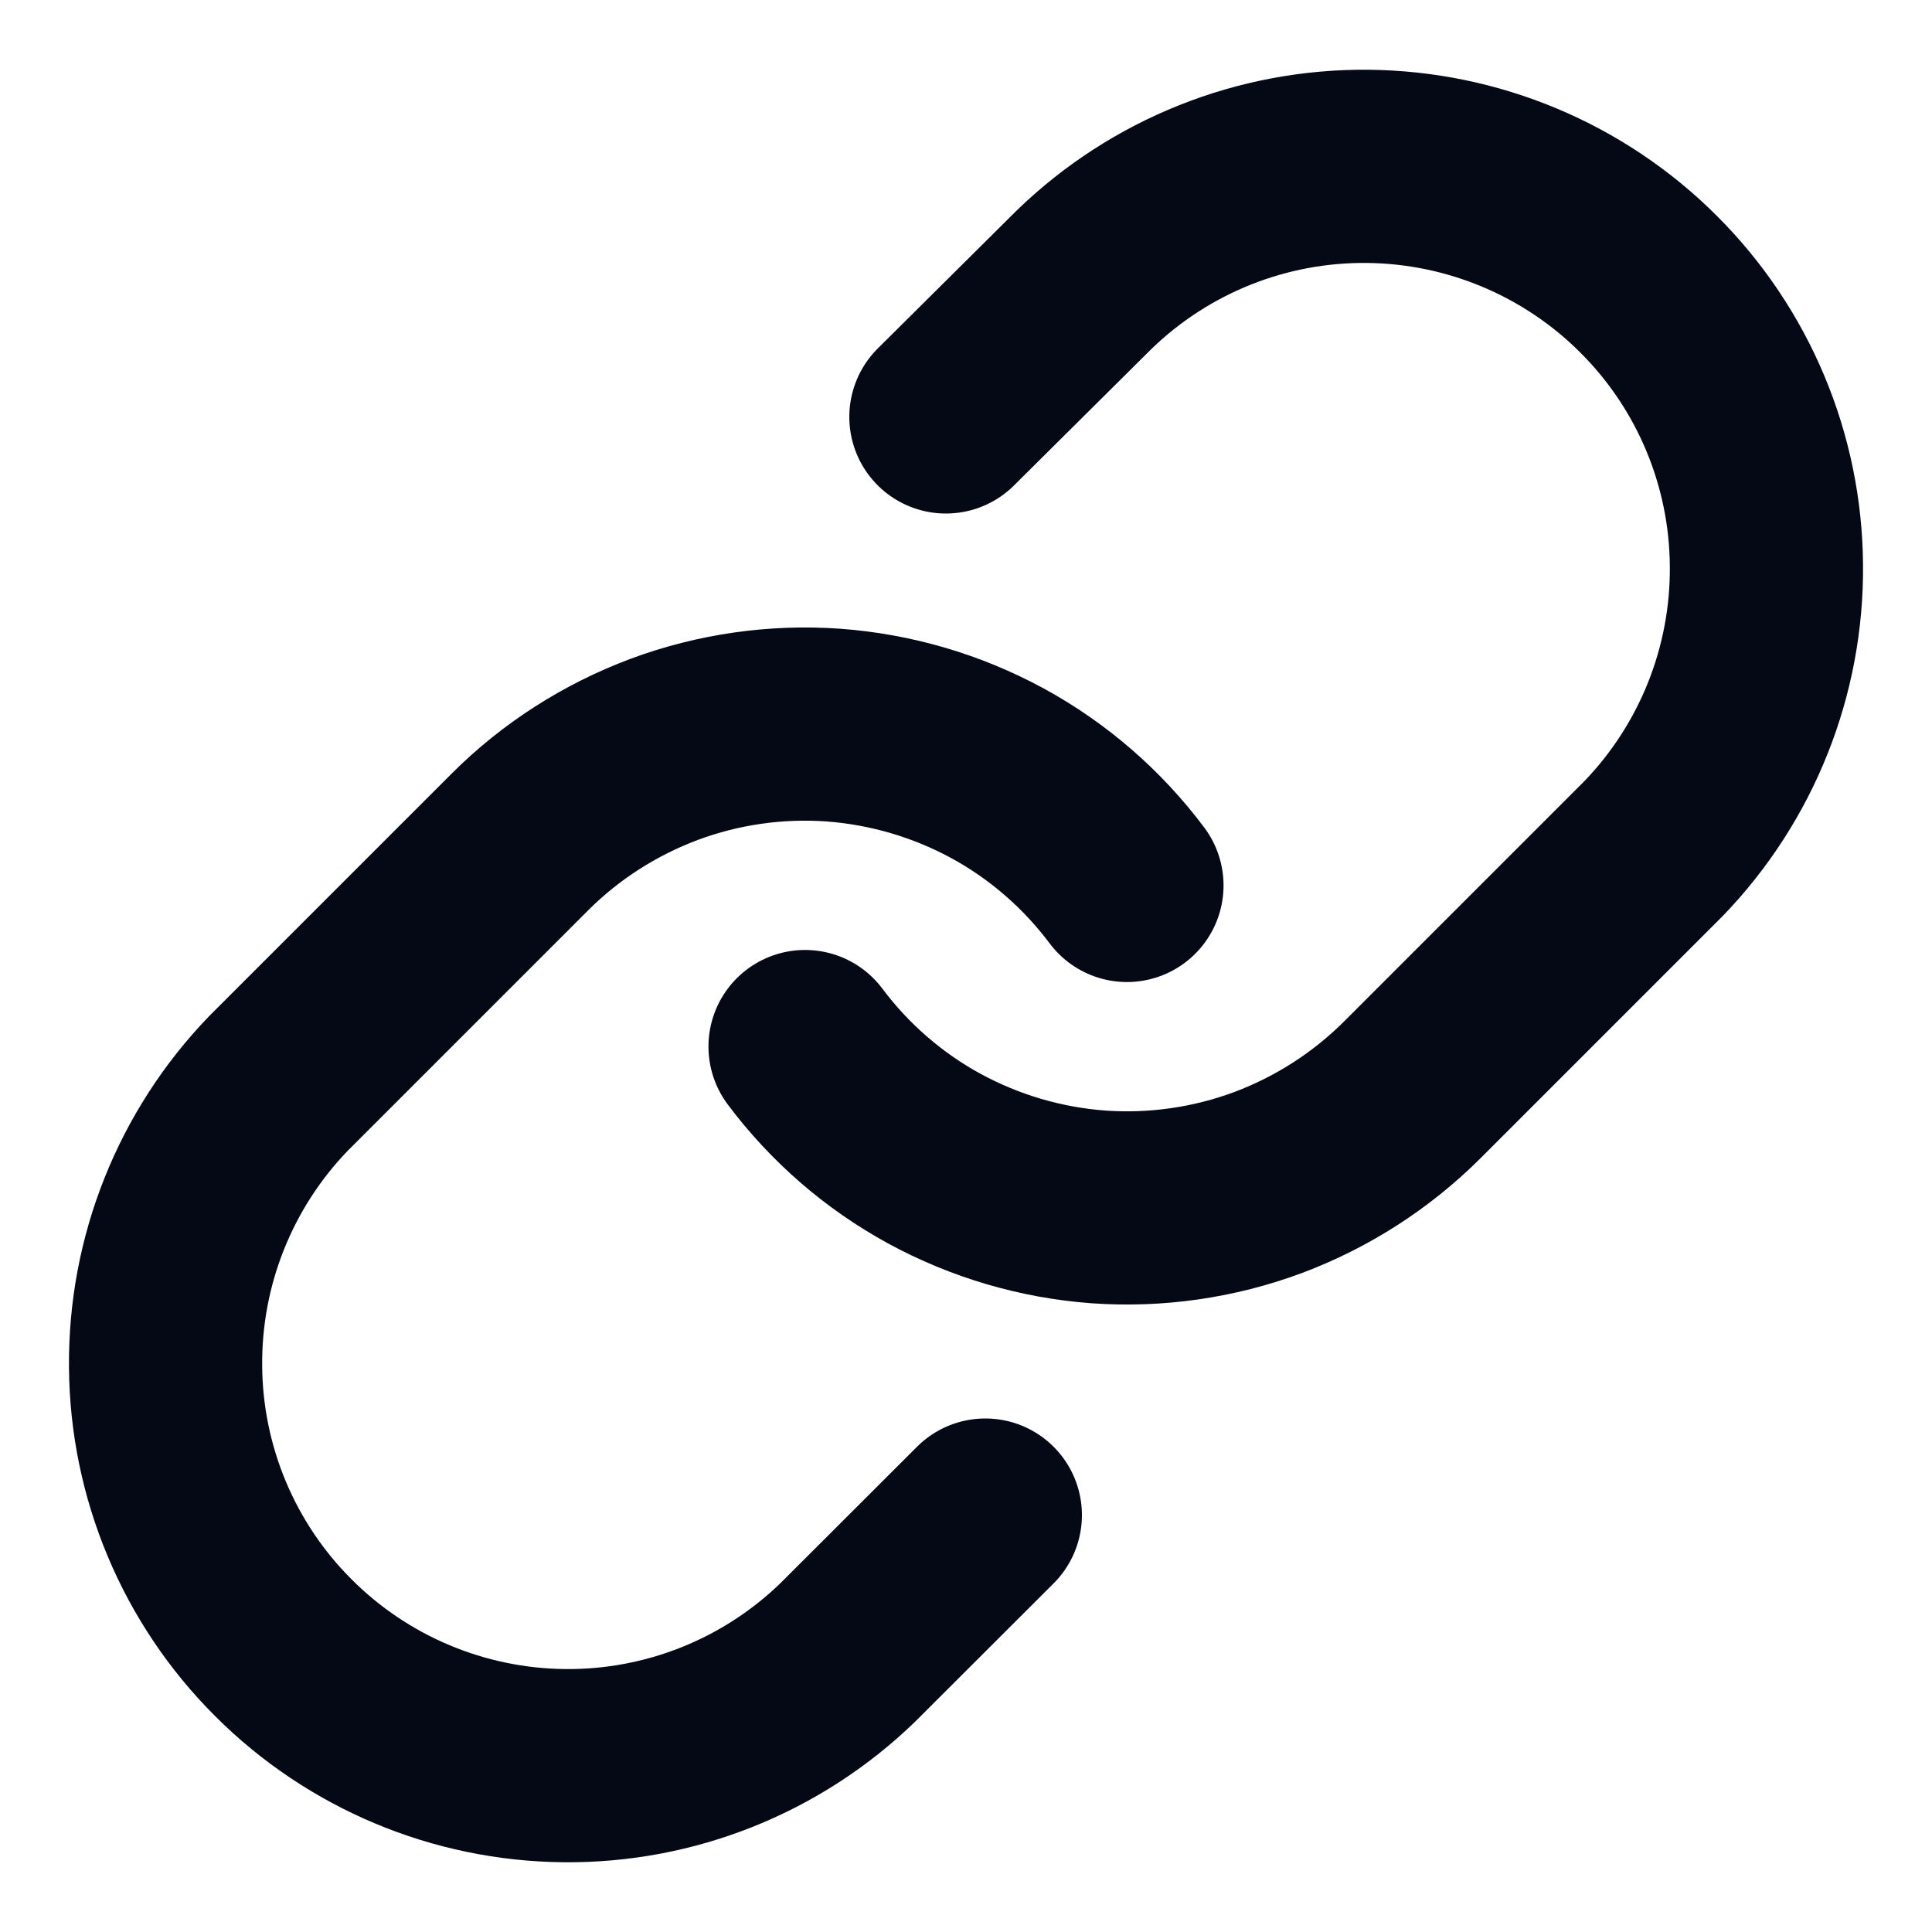
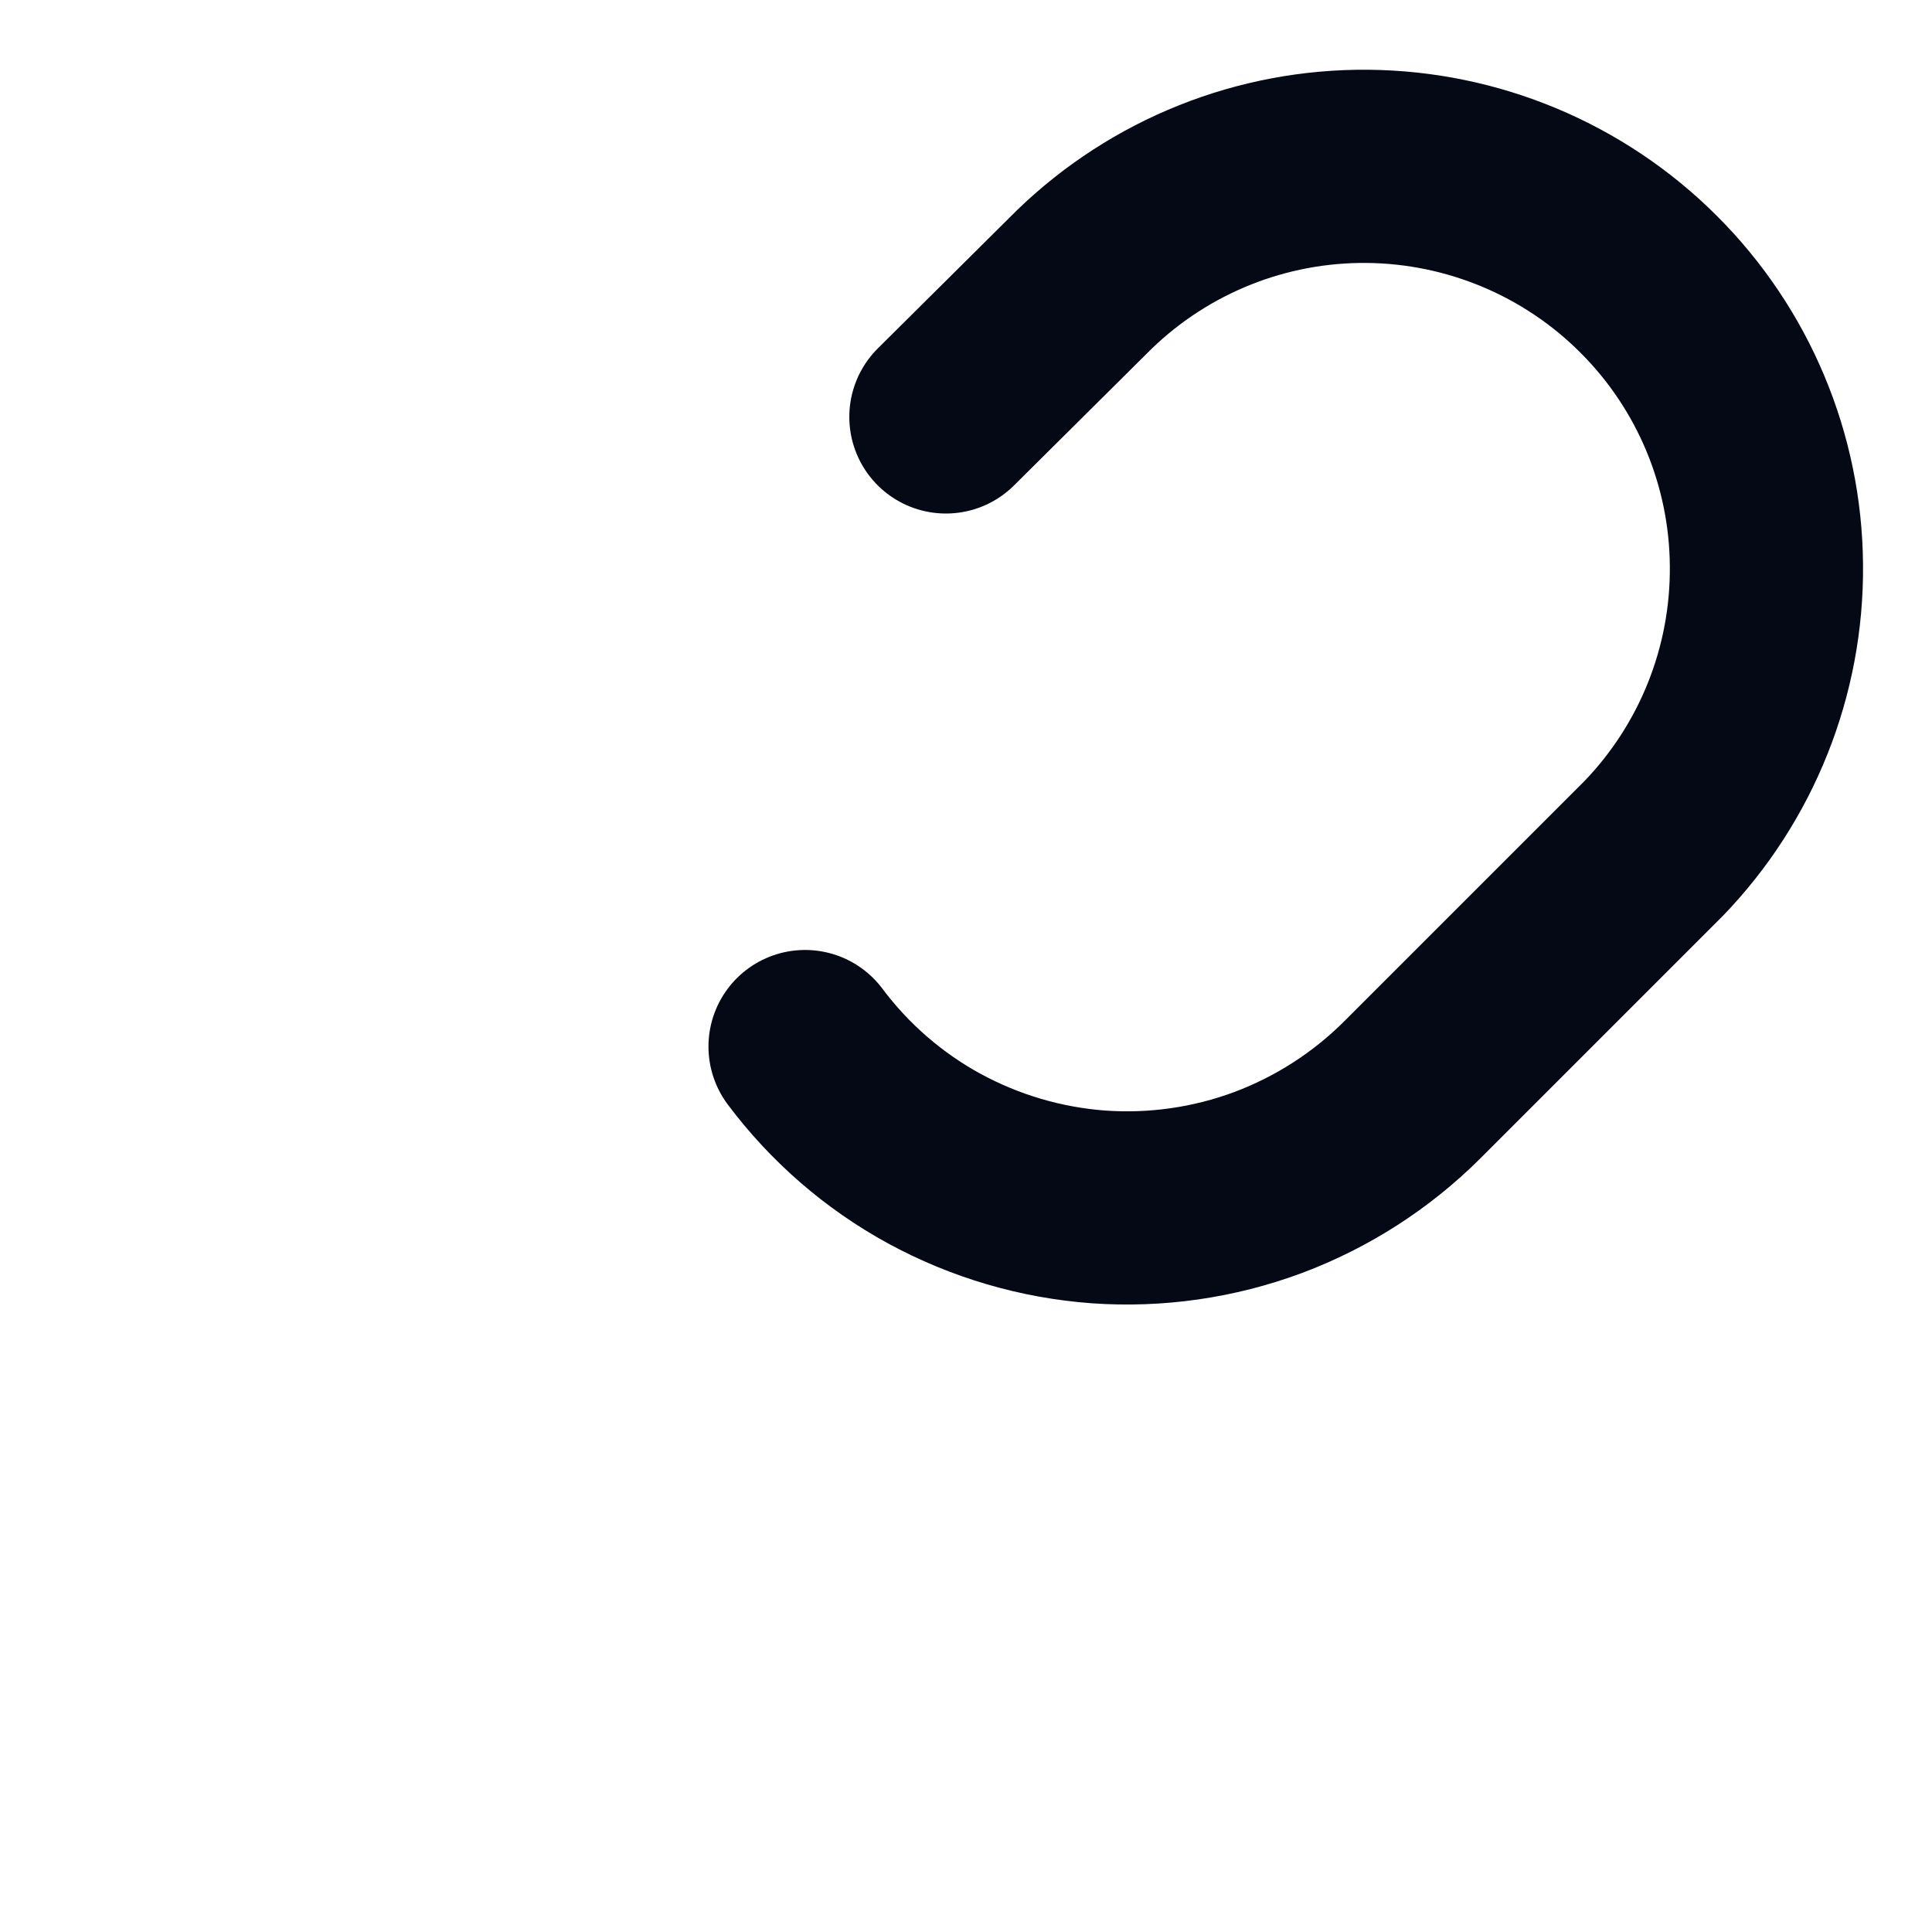
<svg xmlns="http://www.w3.org/2000/svg" width="10" height="10" viewBox="0 0 10 10" fill="none">
  <path d="M4.167 5.417C4.346 5.656 4.574 5.854 4.836 5.997C5.099 6.14 5.388 6.225 5.686 6.247C5.984 6.268 6.283 6.225 6.563 6.121C6.843 6.016 7.097 5.853 7.309 5.642L8.559 4.392C8.938 3.999 9.148 3.473 9.143 2.926C9.139 2.38 8.92 1.857 8.533 1.471C8.147 1.085 7.624 0.866 7.078 0.861C6.532 0.856 6.006 1.066 5.613 1.446L4.896 2.158" stroke="#040915" stroke-linecap="round" stroke-linejoin="round" />
-   <path d="M5.833 4.583C5.654 4.344 5.426 4.146 5.164 4.003C4.901 3.86 4.611 3.775 4.313 3.753C4.016 3.732 3.716 3.775 3.437 3.879C3.157 3.984 2.902 4.147 2.691 4.358L1.441 5.608C1.062 6.001 0.852 6.527 0.857 7.074C0.861 7.62 1.08 8.143 1.467 8.529C1.853 8.915 2.375 9.134 2.922 9.139C3.468 9.144 3.994 8.934 4.387 8.554L5.1 7.842" stroke="#040915" stroke-linecap="round" stroke-linejoin="round" />
</svg>